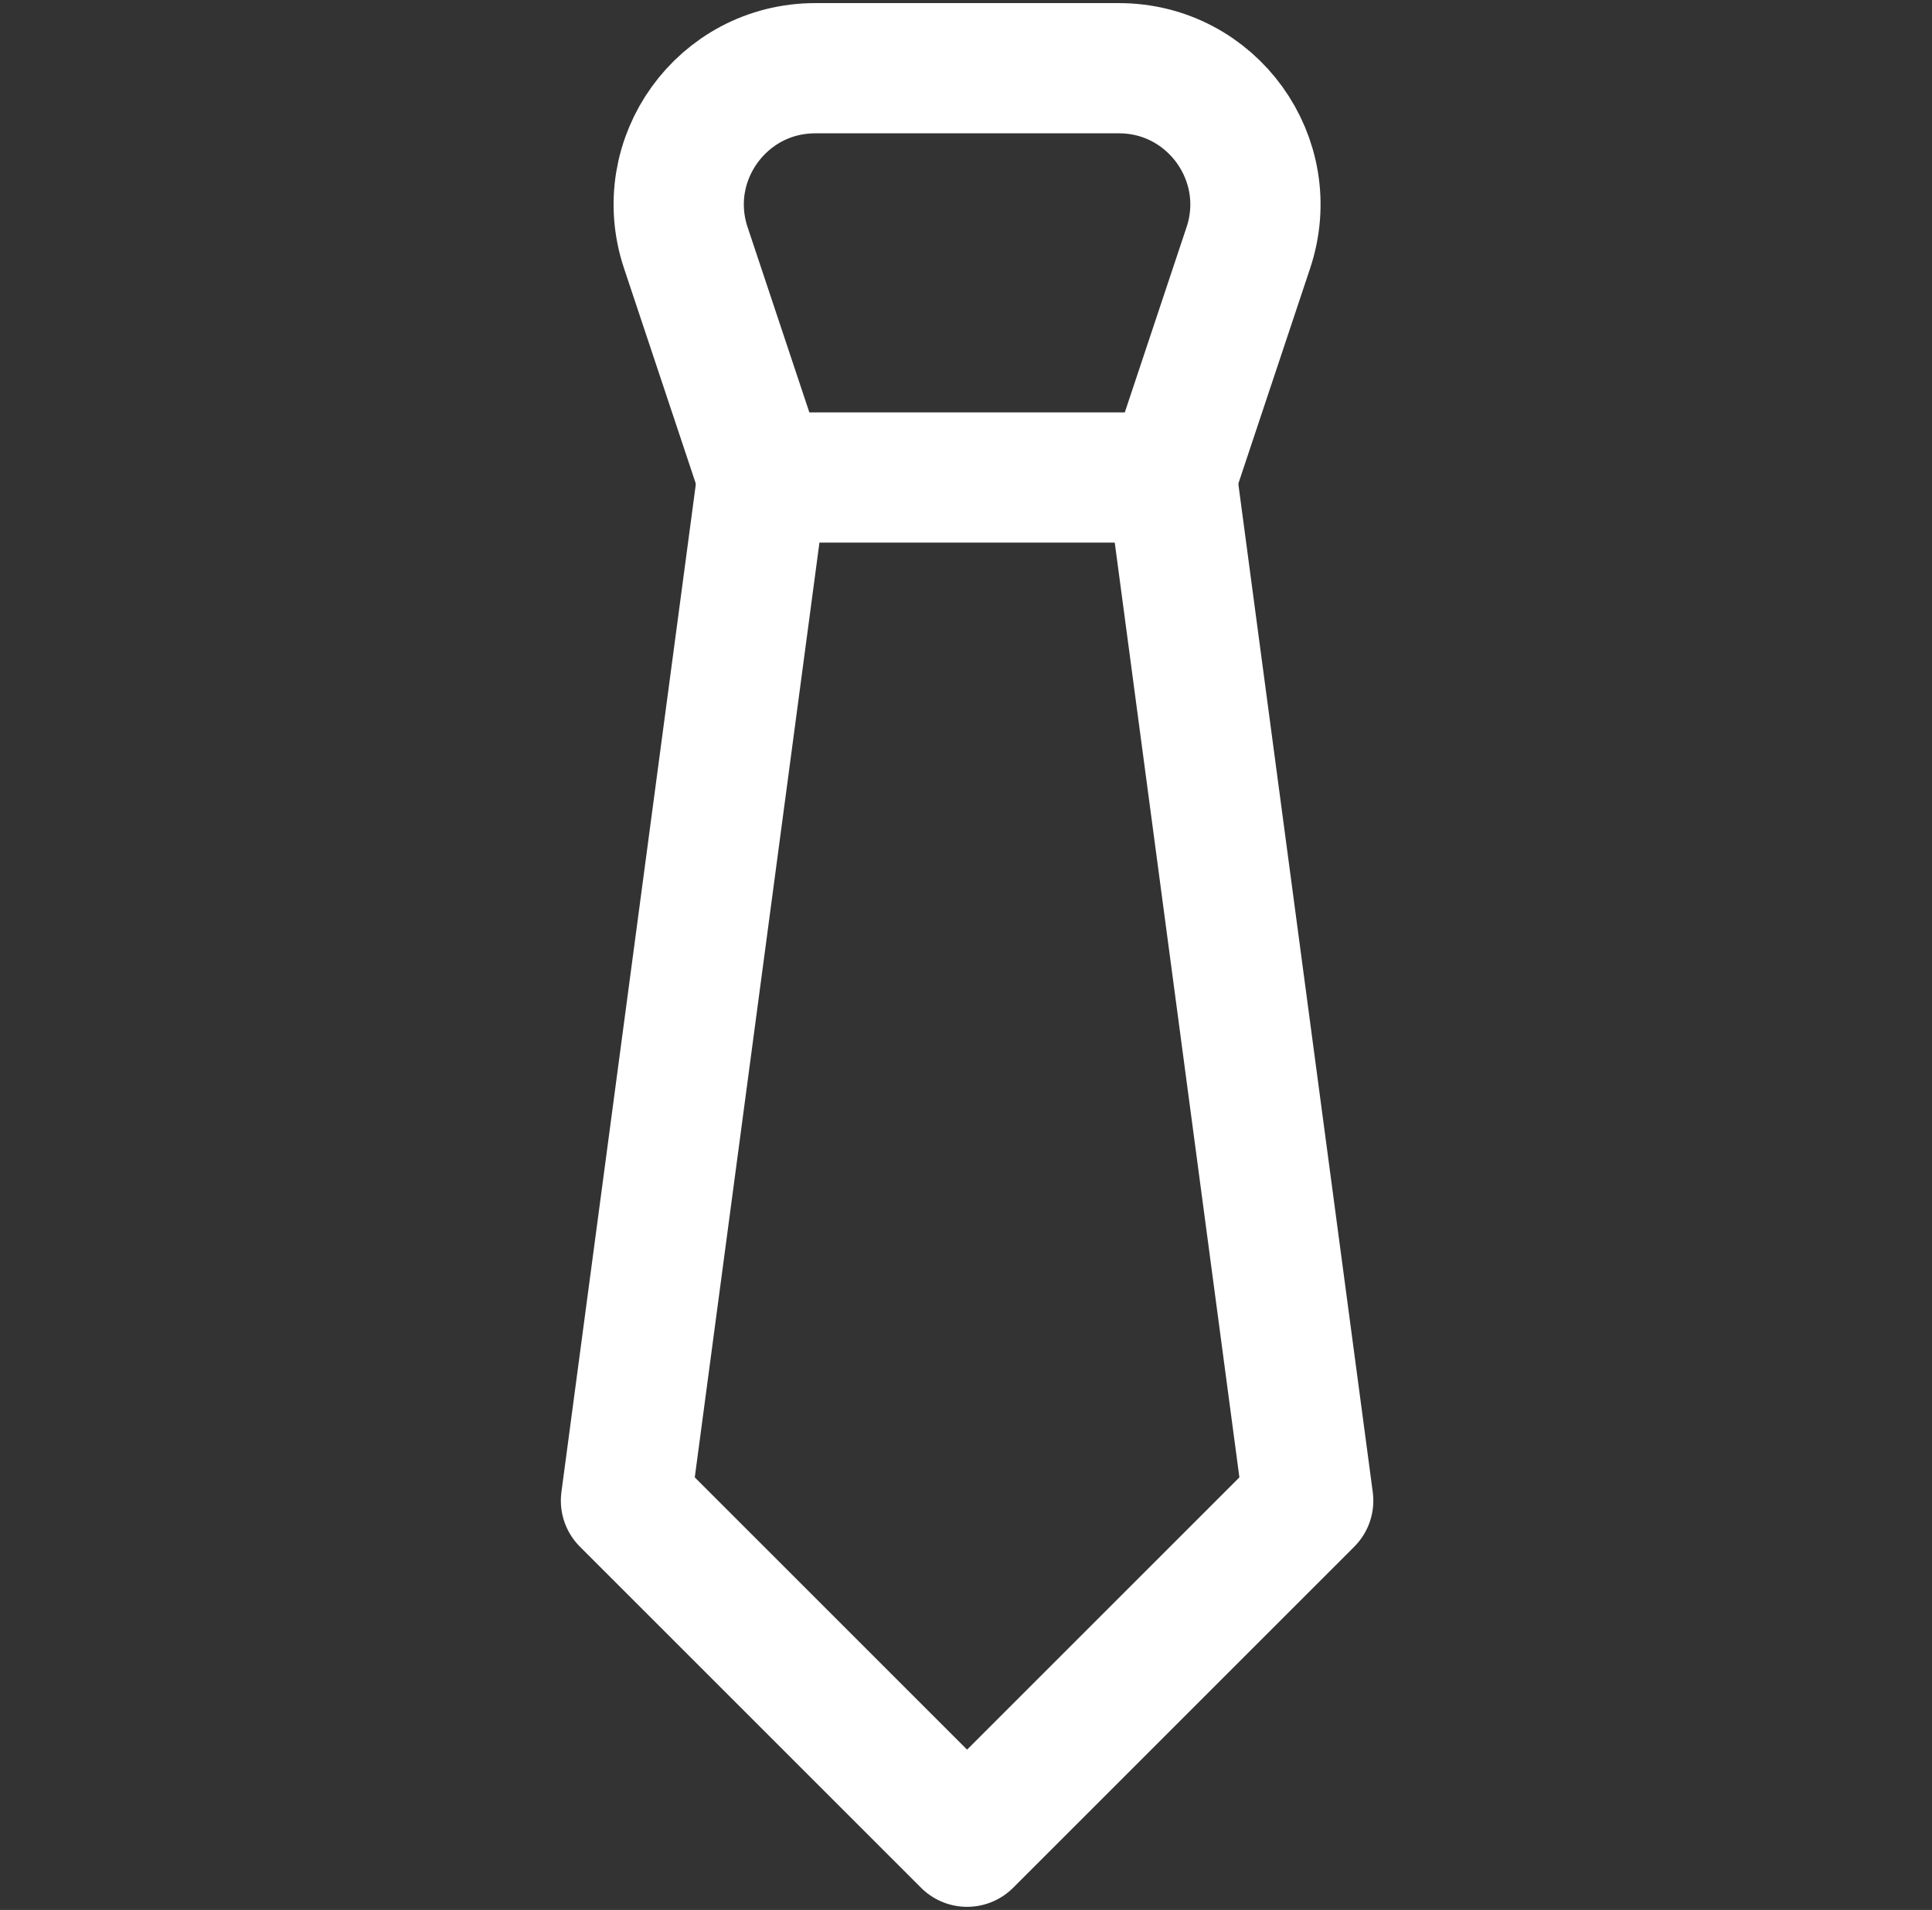
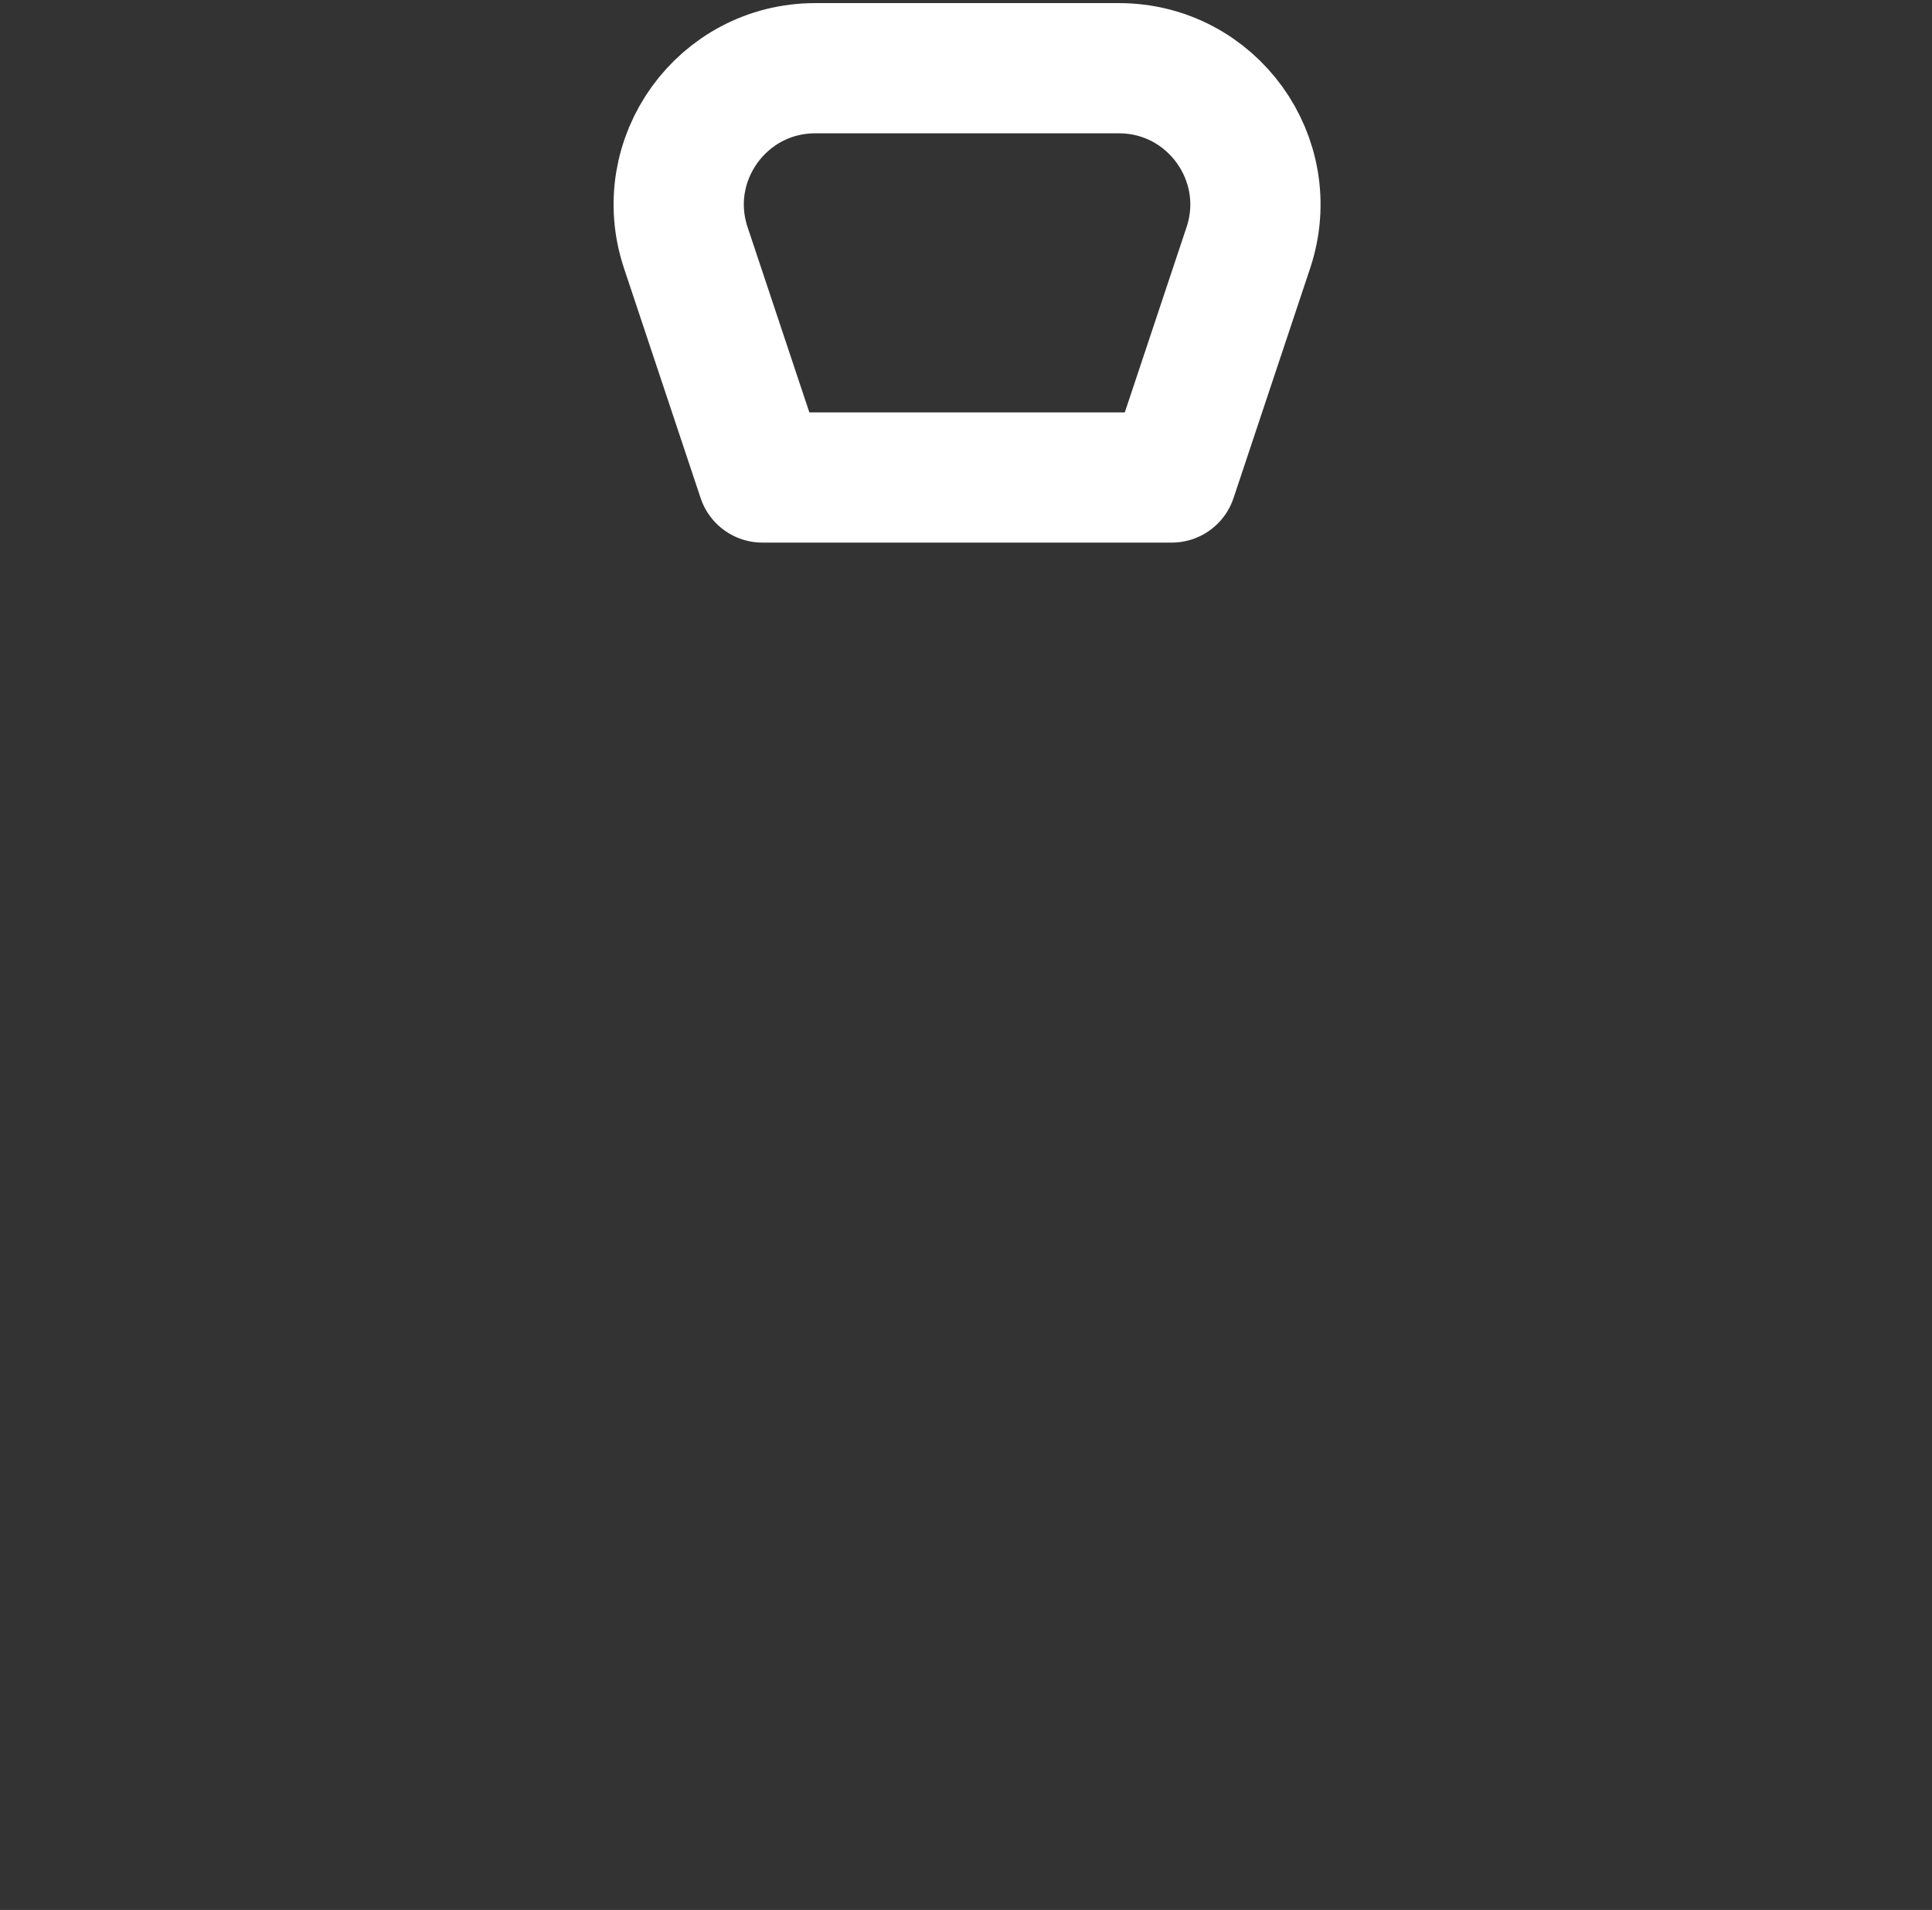
<svg xmlns="http://www.w3.org/2000/svg" width="89" height="88" viewBox="0 0 89 88" fill="none">
  <rect x="0" y="0" width="89" height="88" fill="#333333" stroke="none" />
  <path d="M53.978 22H35.121L31.593 11.416C30.236 7.346 33.266 3.143 37.556 3.143H51.543C55.833 3.143 58.863 7.346 57.506 11.416L53.978 22Z" stroke="white" stroke-width="6" stroke-linecap="round" stroke-linejoin="round" />
-   <path d="M53.979 22L60.264 69.143L44.55 84.857L28.836 69.143L35.122 22" stroke="white" stroke-width="6" stroke-linecap="round" stroke-linejoin="round" />
</svg>